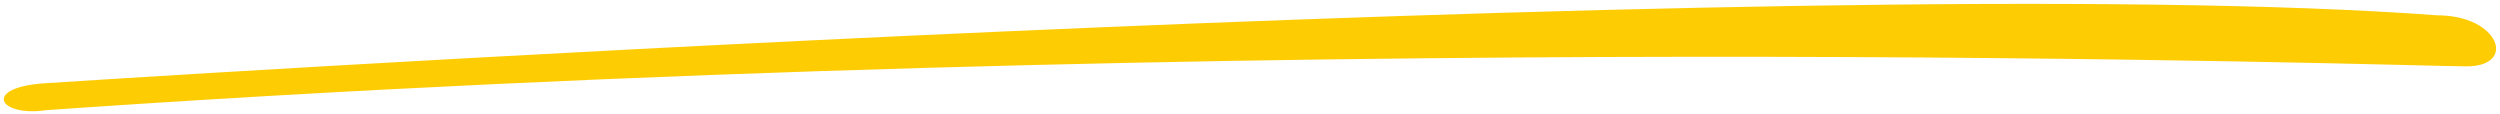
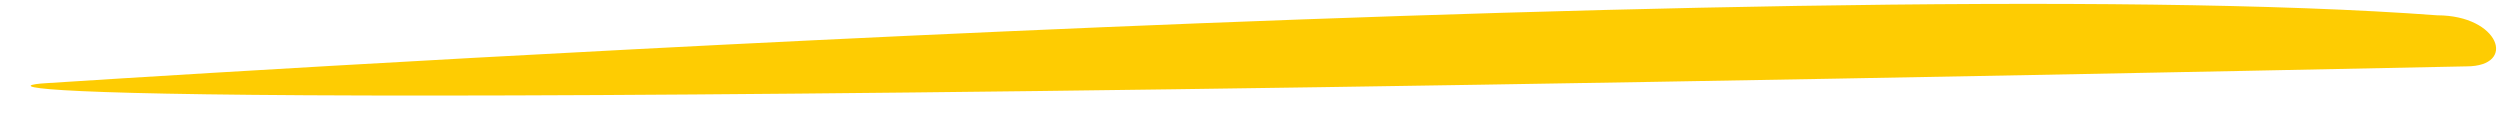
<svg xmlns="http://www.w3.org/2000/svg" version="1.1" id="Layer_1" x="0px" y="0px" viewBox="0 0 342.8 15.7" enable-background="new 0 0 342.8 15.7" xml:space="preserve">
-   <path fill="#FECC02" d="M6.4,11.4c0,0,240.8-15.8,327.8-9.3c8.5,0,11,7,4,7s-167.1-5.5-331.8,6C-0.3,16.1-2.5,11.9,6.4,11.4z" />
+   <path fill="#FECC02" d="M6.4,11.4c0,0,240.8-15.8,327.8-9.3c8.5,0,11,7,4,7C-0.3,16.1-2.5,11.9,6.4,11.4z" />
</svg>